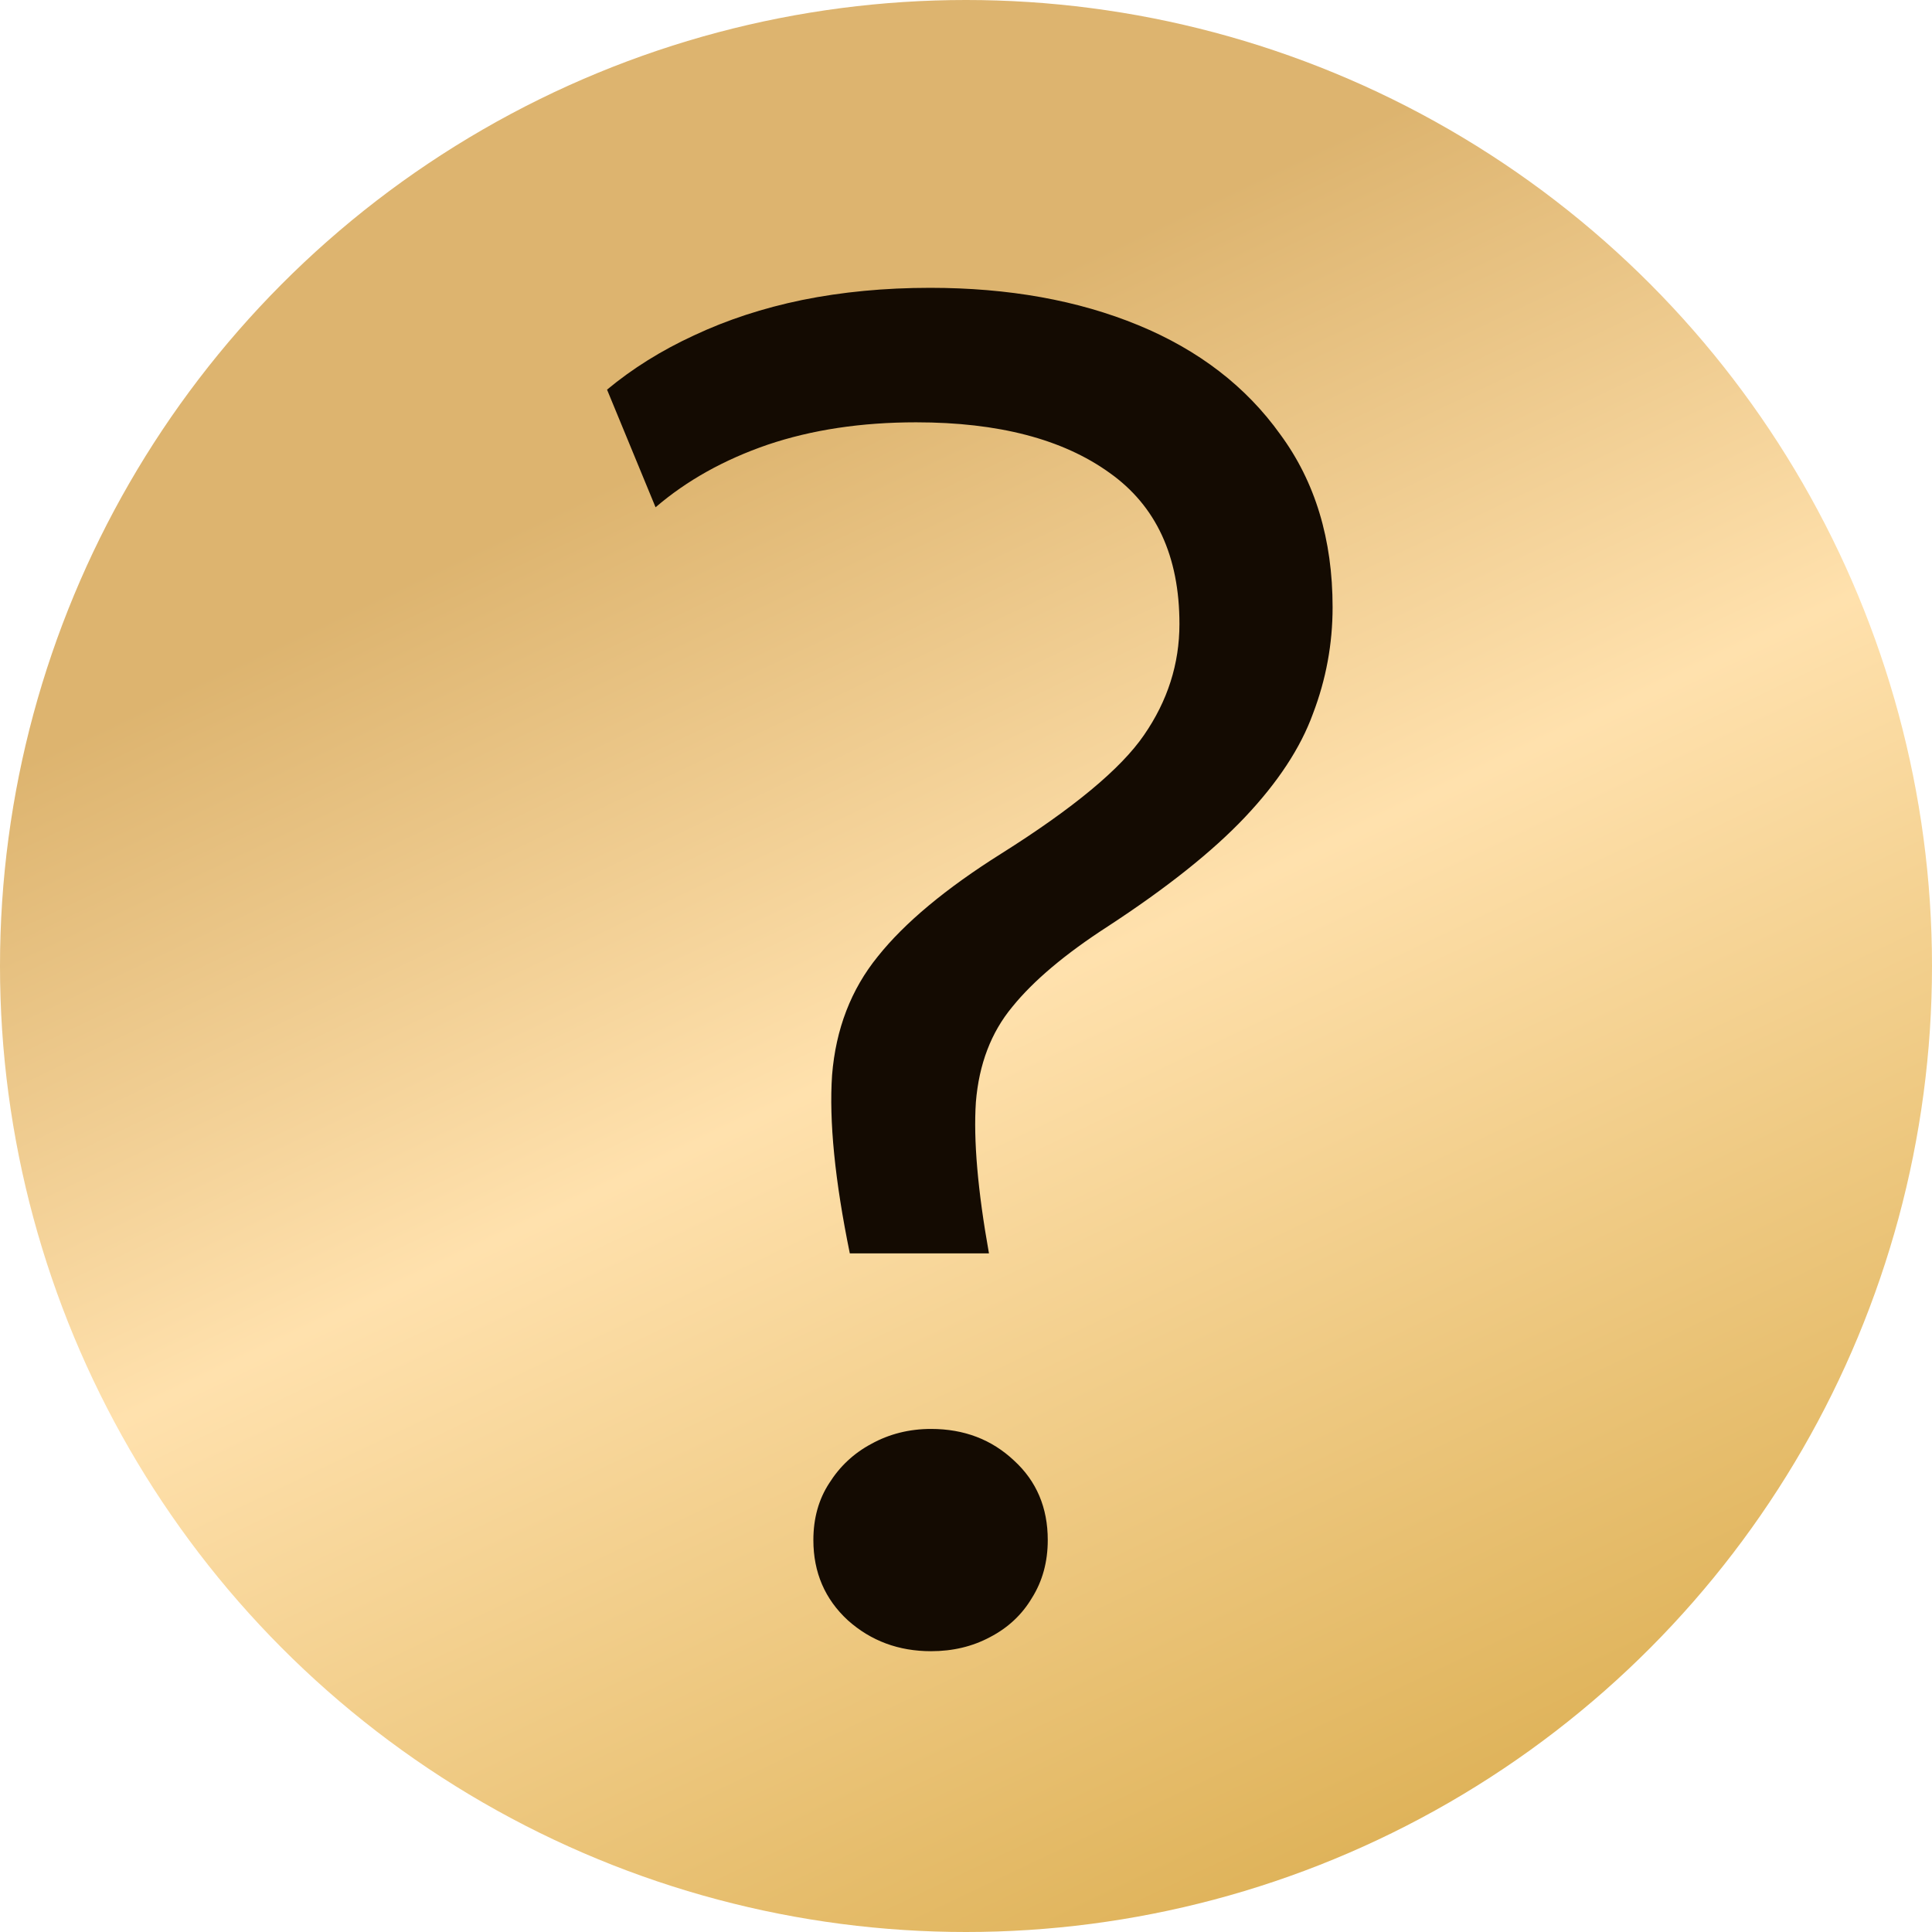
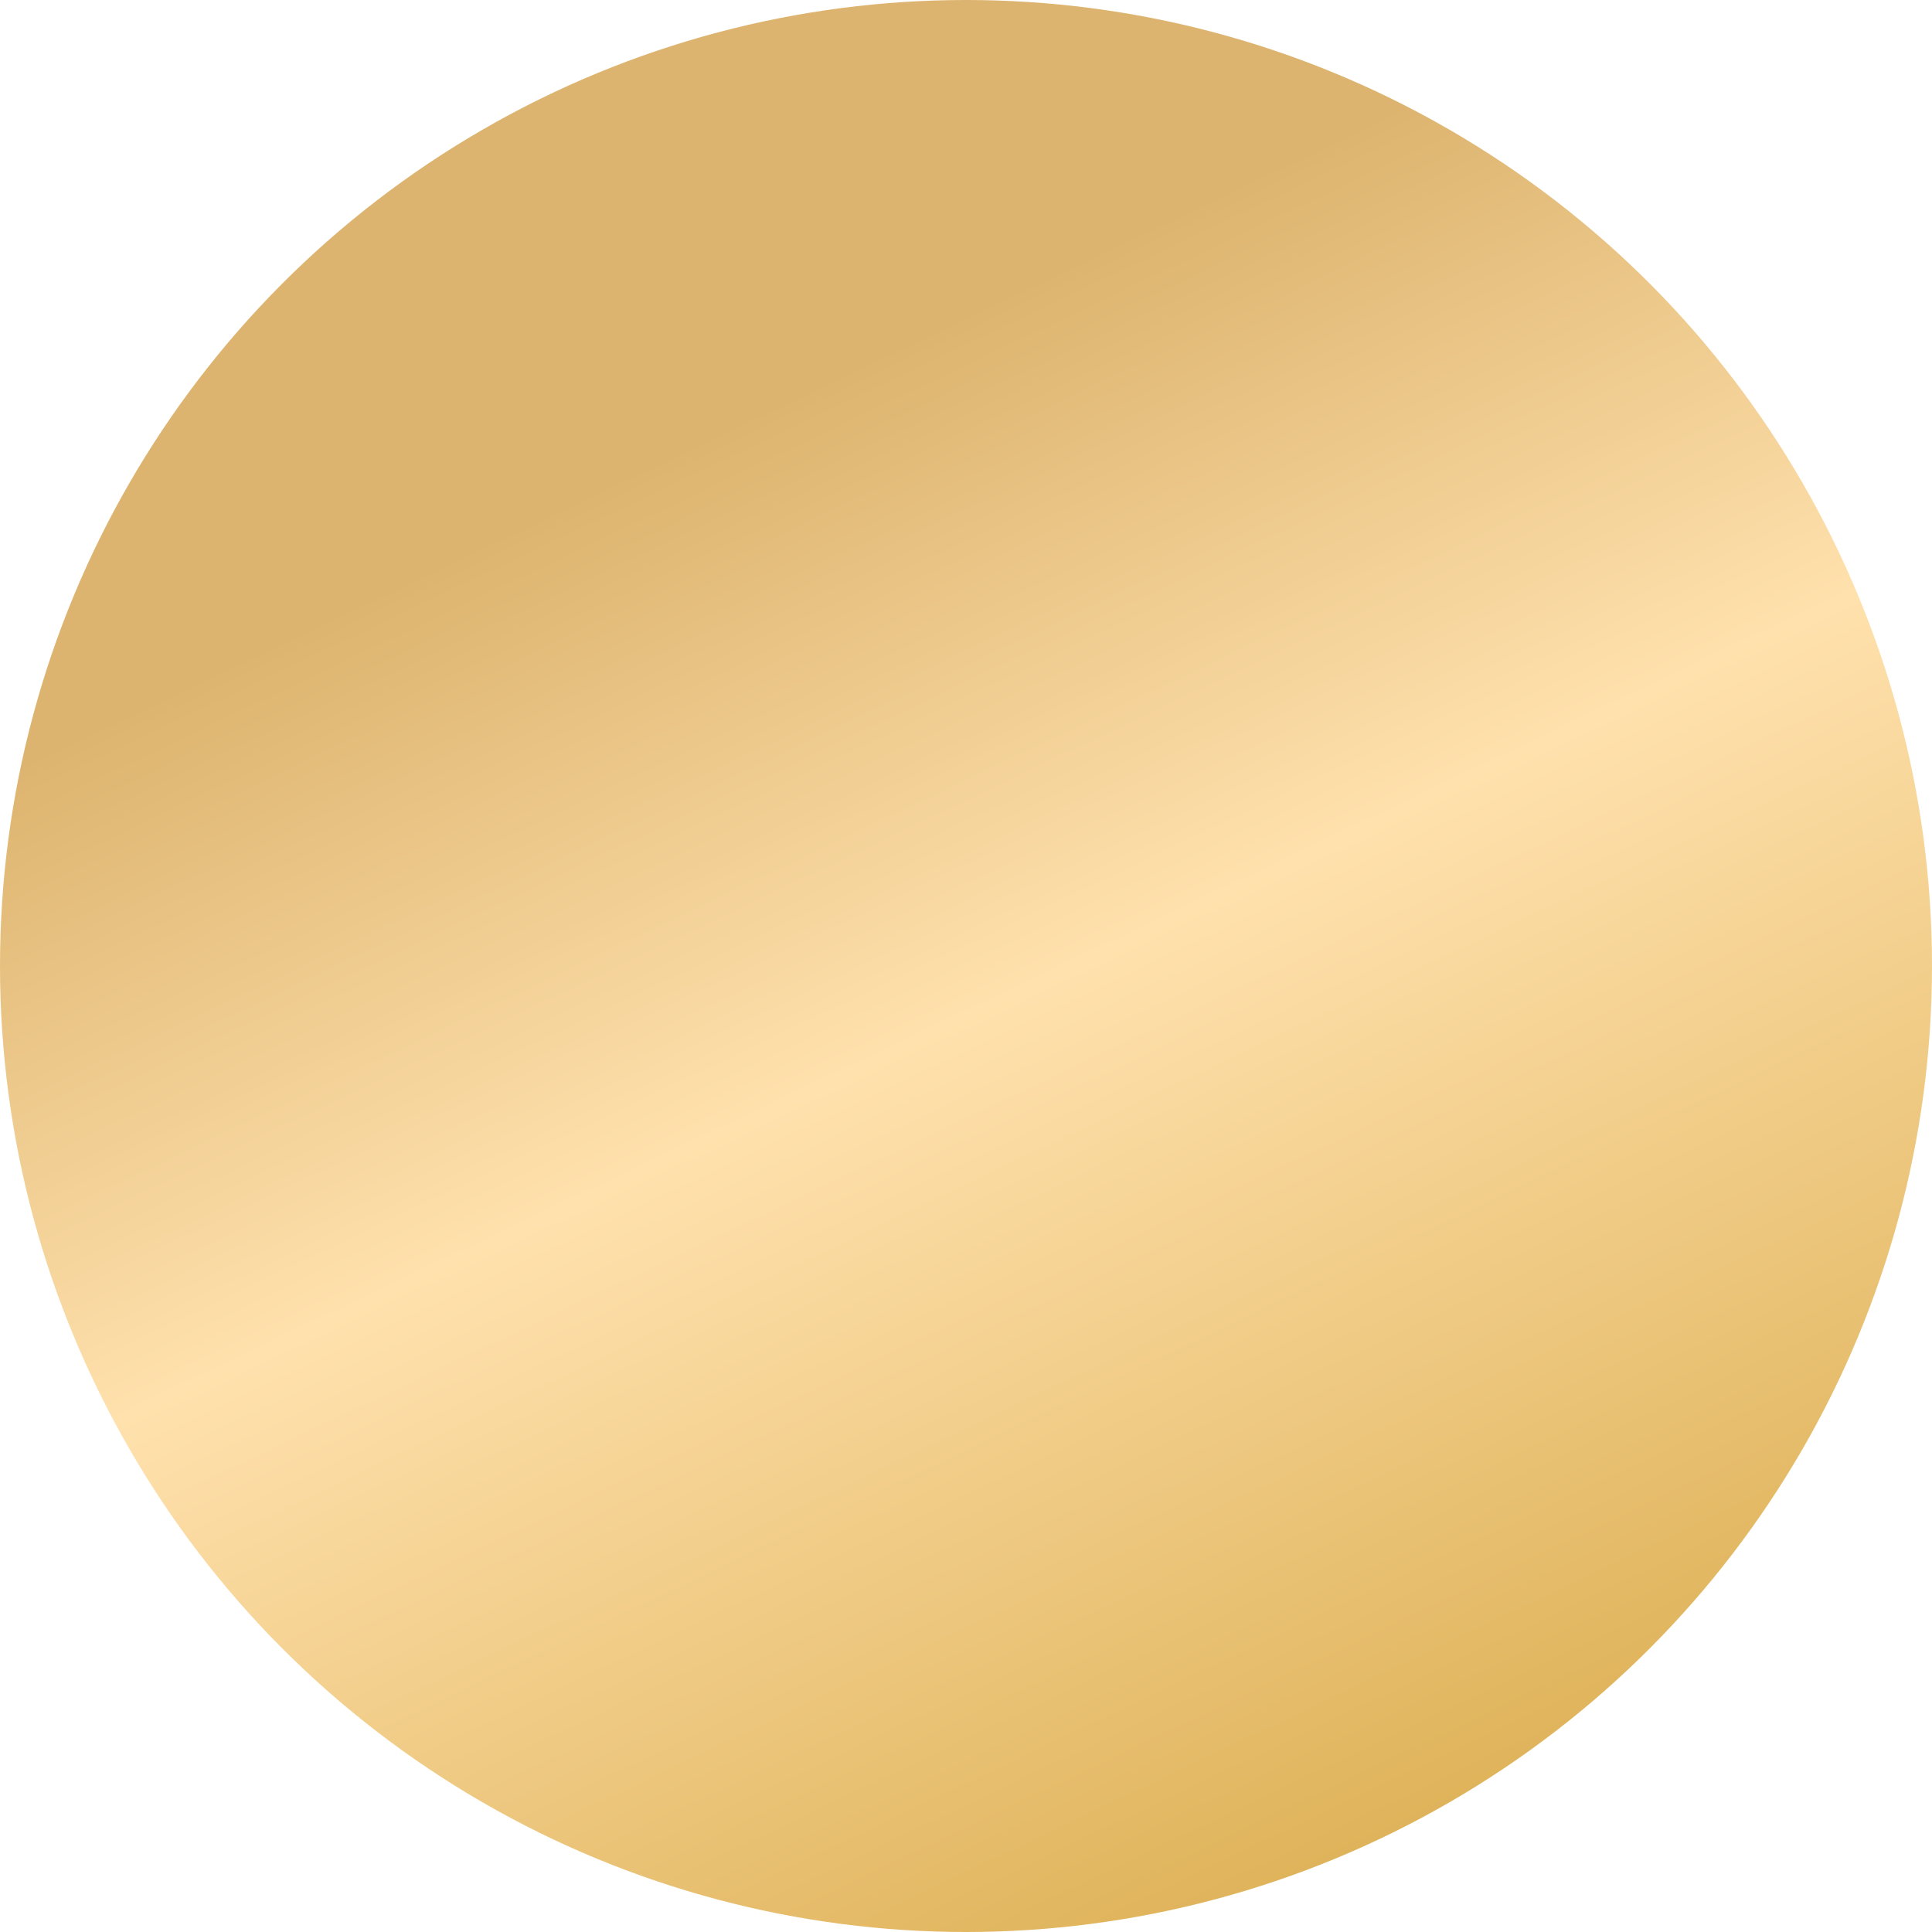
<svg xmlns="http://www.w3.org/2000/svg" width="44" height="44" viewBox="0 0 44 44" fill="none">
  <circle cx="22" cy="22" r="22" fill="url(#paint0_linear_4015_438)" />
-   <path d="M19.354 28.545C19.014 26.886 18.879 25.532 18.95 24.483C19.035 23.434 19.382 22.534 19.992 21.782C20.602 21.017 21.537 20.237 22.799 19.443C24.444 18.408 25.528 17.508 26.053 16.742C26.592 15.962 26.861 15.119 26.861 14.211C26.861 12.666 26.329 11.518 25.266 10.766C24.203 10.001 22.735 9.618 20.864 9.618C19.616 9.618 18.489 9.788 17.482 10.128C16.49 10.469 15.639 10.944 14.93 11.553L13.825 8.874C14.406 8.391 15.065 7.98 15.802 7.64C16.554 7.286 17.376 7.016 18.269 6.832C19.177 6.648 20.148 6.555 21.183 6.555C22.969 6.555 24.55 6.839 25.925 7.406C27.3 7.973 28.378 8.803 29.158 9.894C29.952 10.972 30.349 12.283 30.349 13.829C30.349 14.665 30.2 15.473 29.902 16.253C29.619 17.033 29.101 17.82 28.35 18.614C27.613 19.393 26.57 20.223 25.224 21.102C24.259 21.726 23.536 22.335 23.054 22.931C22.572 23.512 22.296 24.235 22.225 25.1C22.168 25.965 22.267 27.113 22.523 28.545H19.354ZM21.204 37.605C20.467 37.605 19.836 37.371 19.311 36.903C18.787 36.421 18.524 35.811 18.524 35.074C18.524 34.578 18.645 34.145 18.886 33.777C19.127 33.394 19.446 33.096 19.843 32.884C20.254 32.657 20.708 32.543 21.204 32.543C21.956 32.543 22.586 32.784 23.097 33.266C23.607 33.734 23.862 34.337 23.862 35.074C23.862 35.57 23.742 36.01 23.501 36.393C23.274 36.775 22.955 37.073 22.544 37.286C22.147 37.498 21.7 37.605 21.204 37.605Z" fill="#140B02" />
  <defs>
    <linearGradient id="paint0_linear_4015_438" x1="12.803" y1="4.328" x2="30.836" y2="42.197" gradientUnits="userSpaceOnUse">
      <stop offset="0.155" stop-color="#DDB46F" />
      <stop offset="0.5" stop-color="#FFE1AD" />
      <stop offset="1" stop-color="#DFB35A" />
    </linearGradient>
  </defs>
</svg>